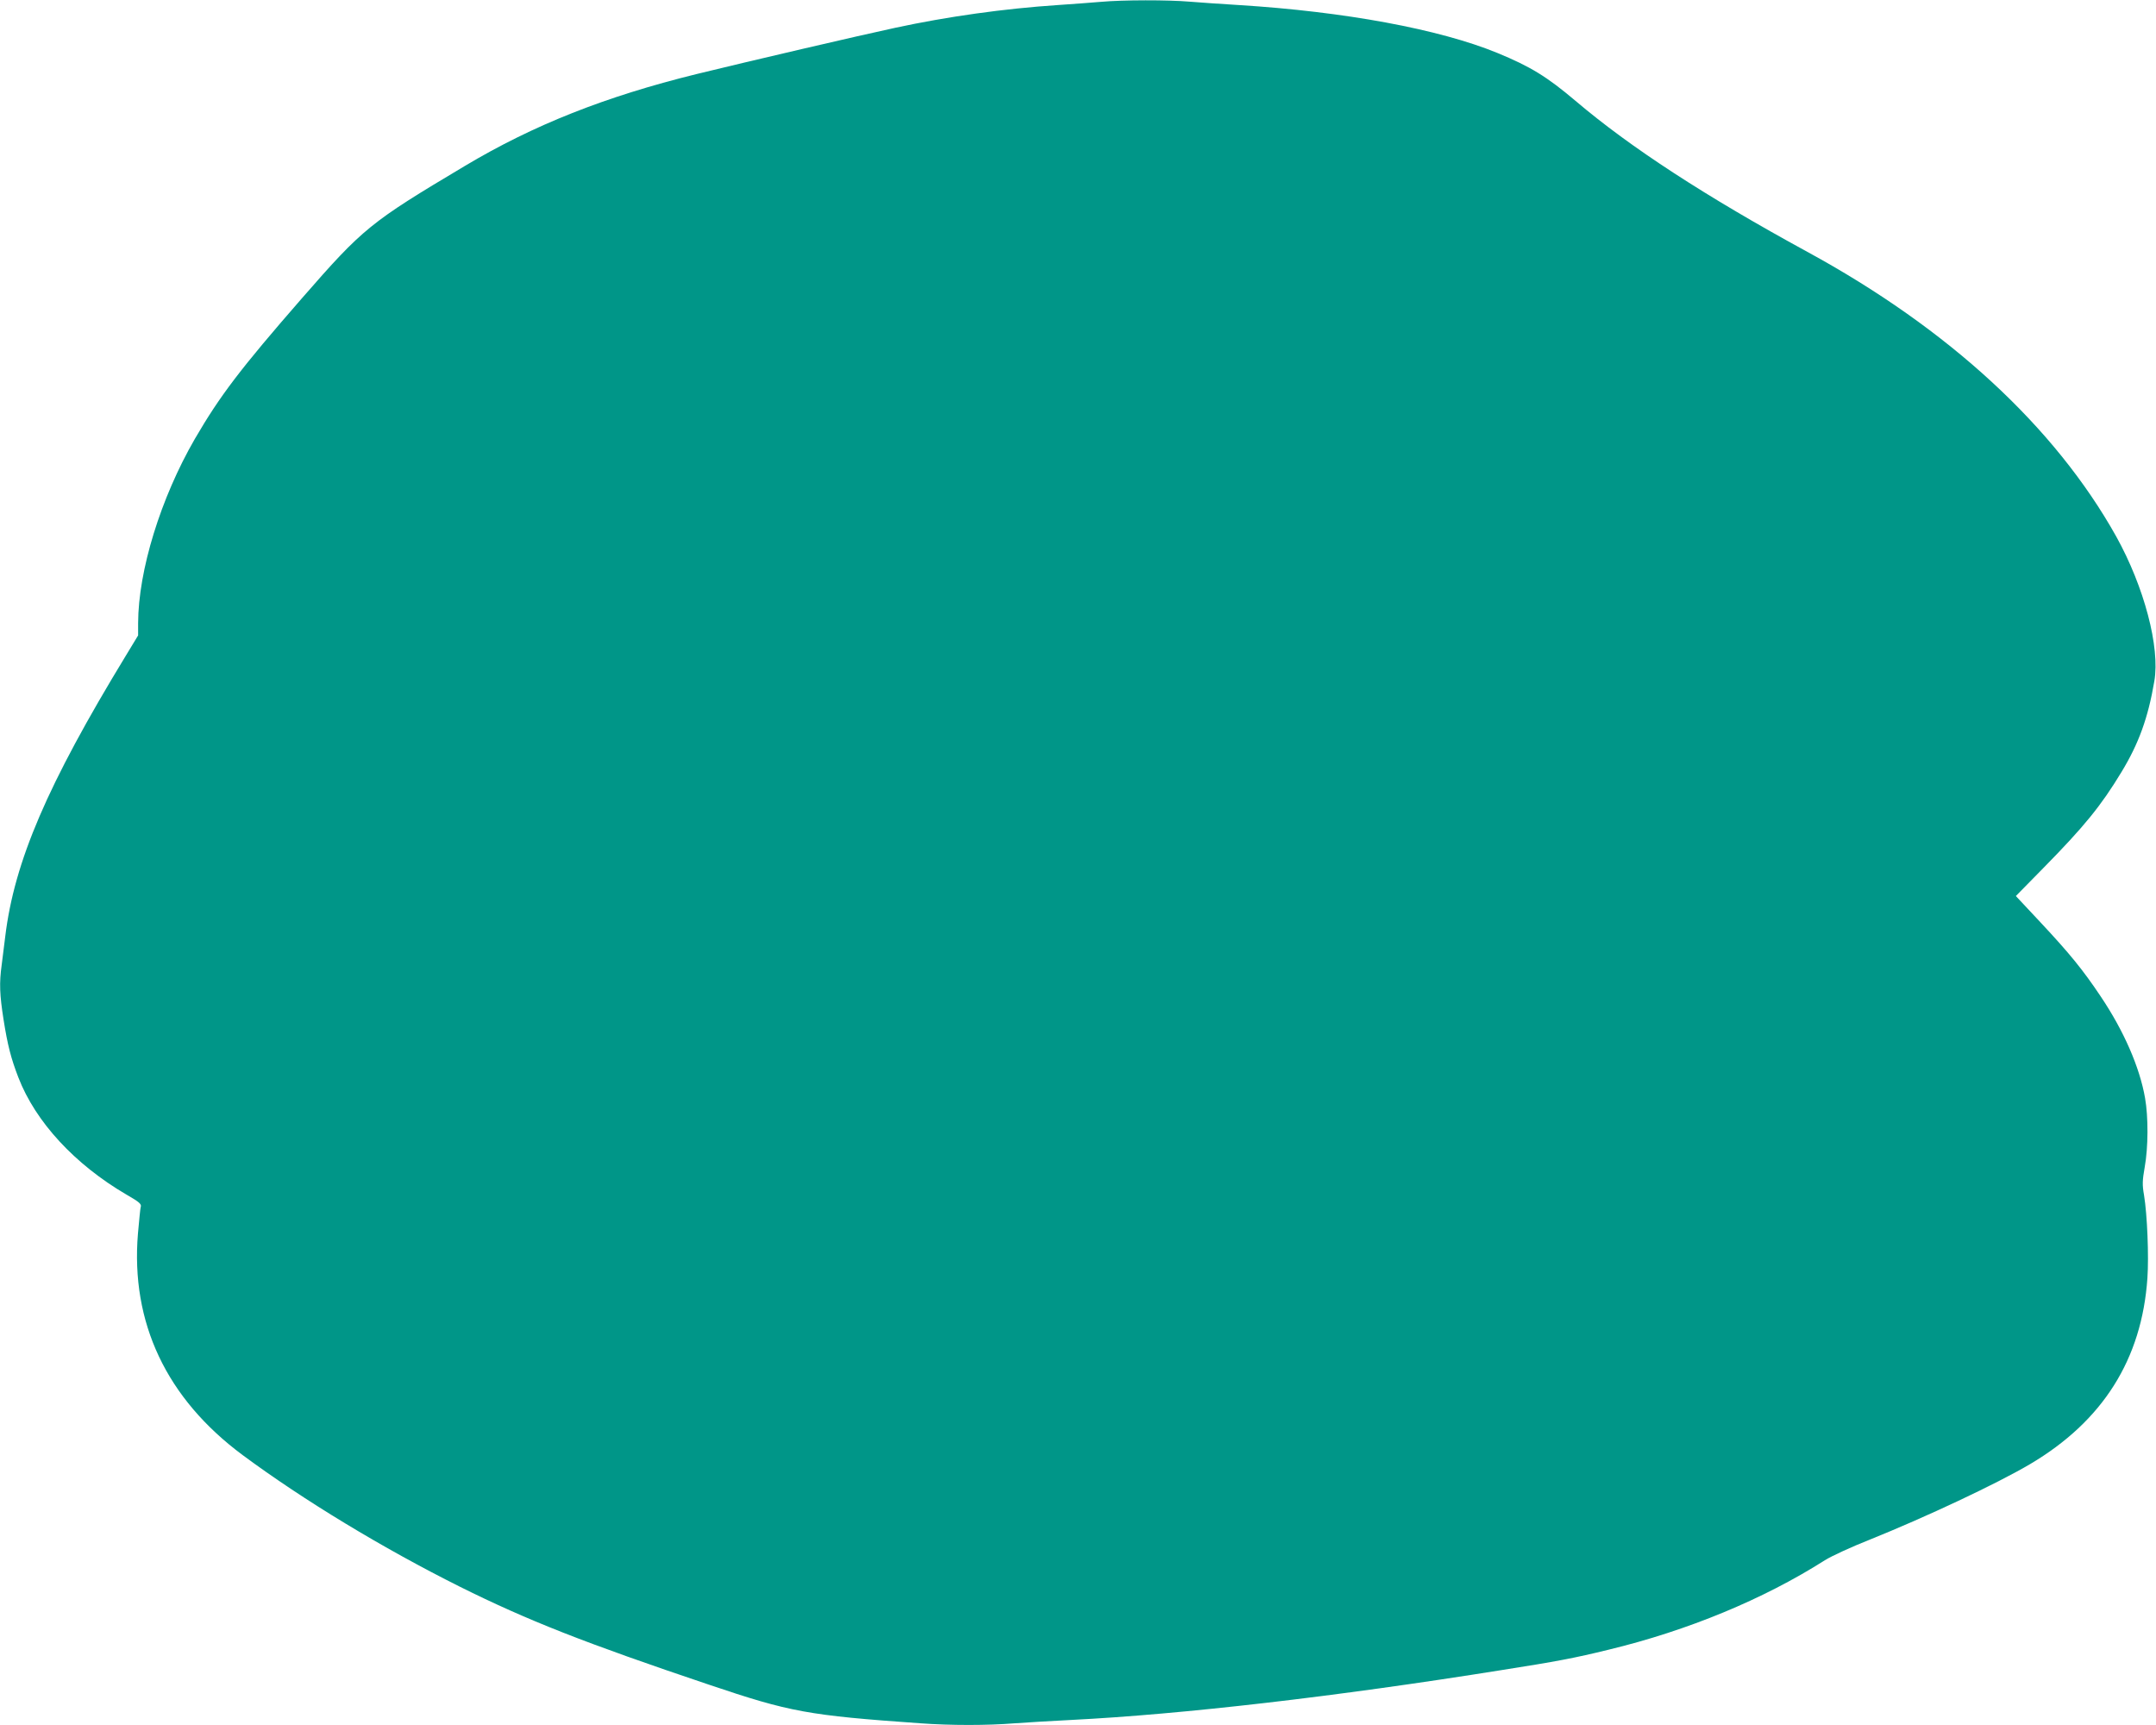
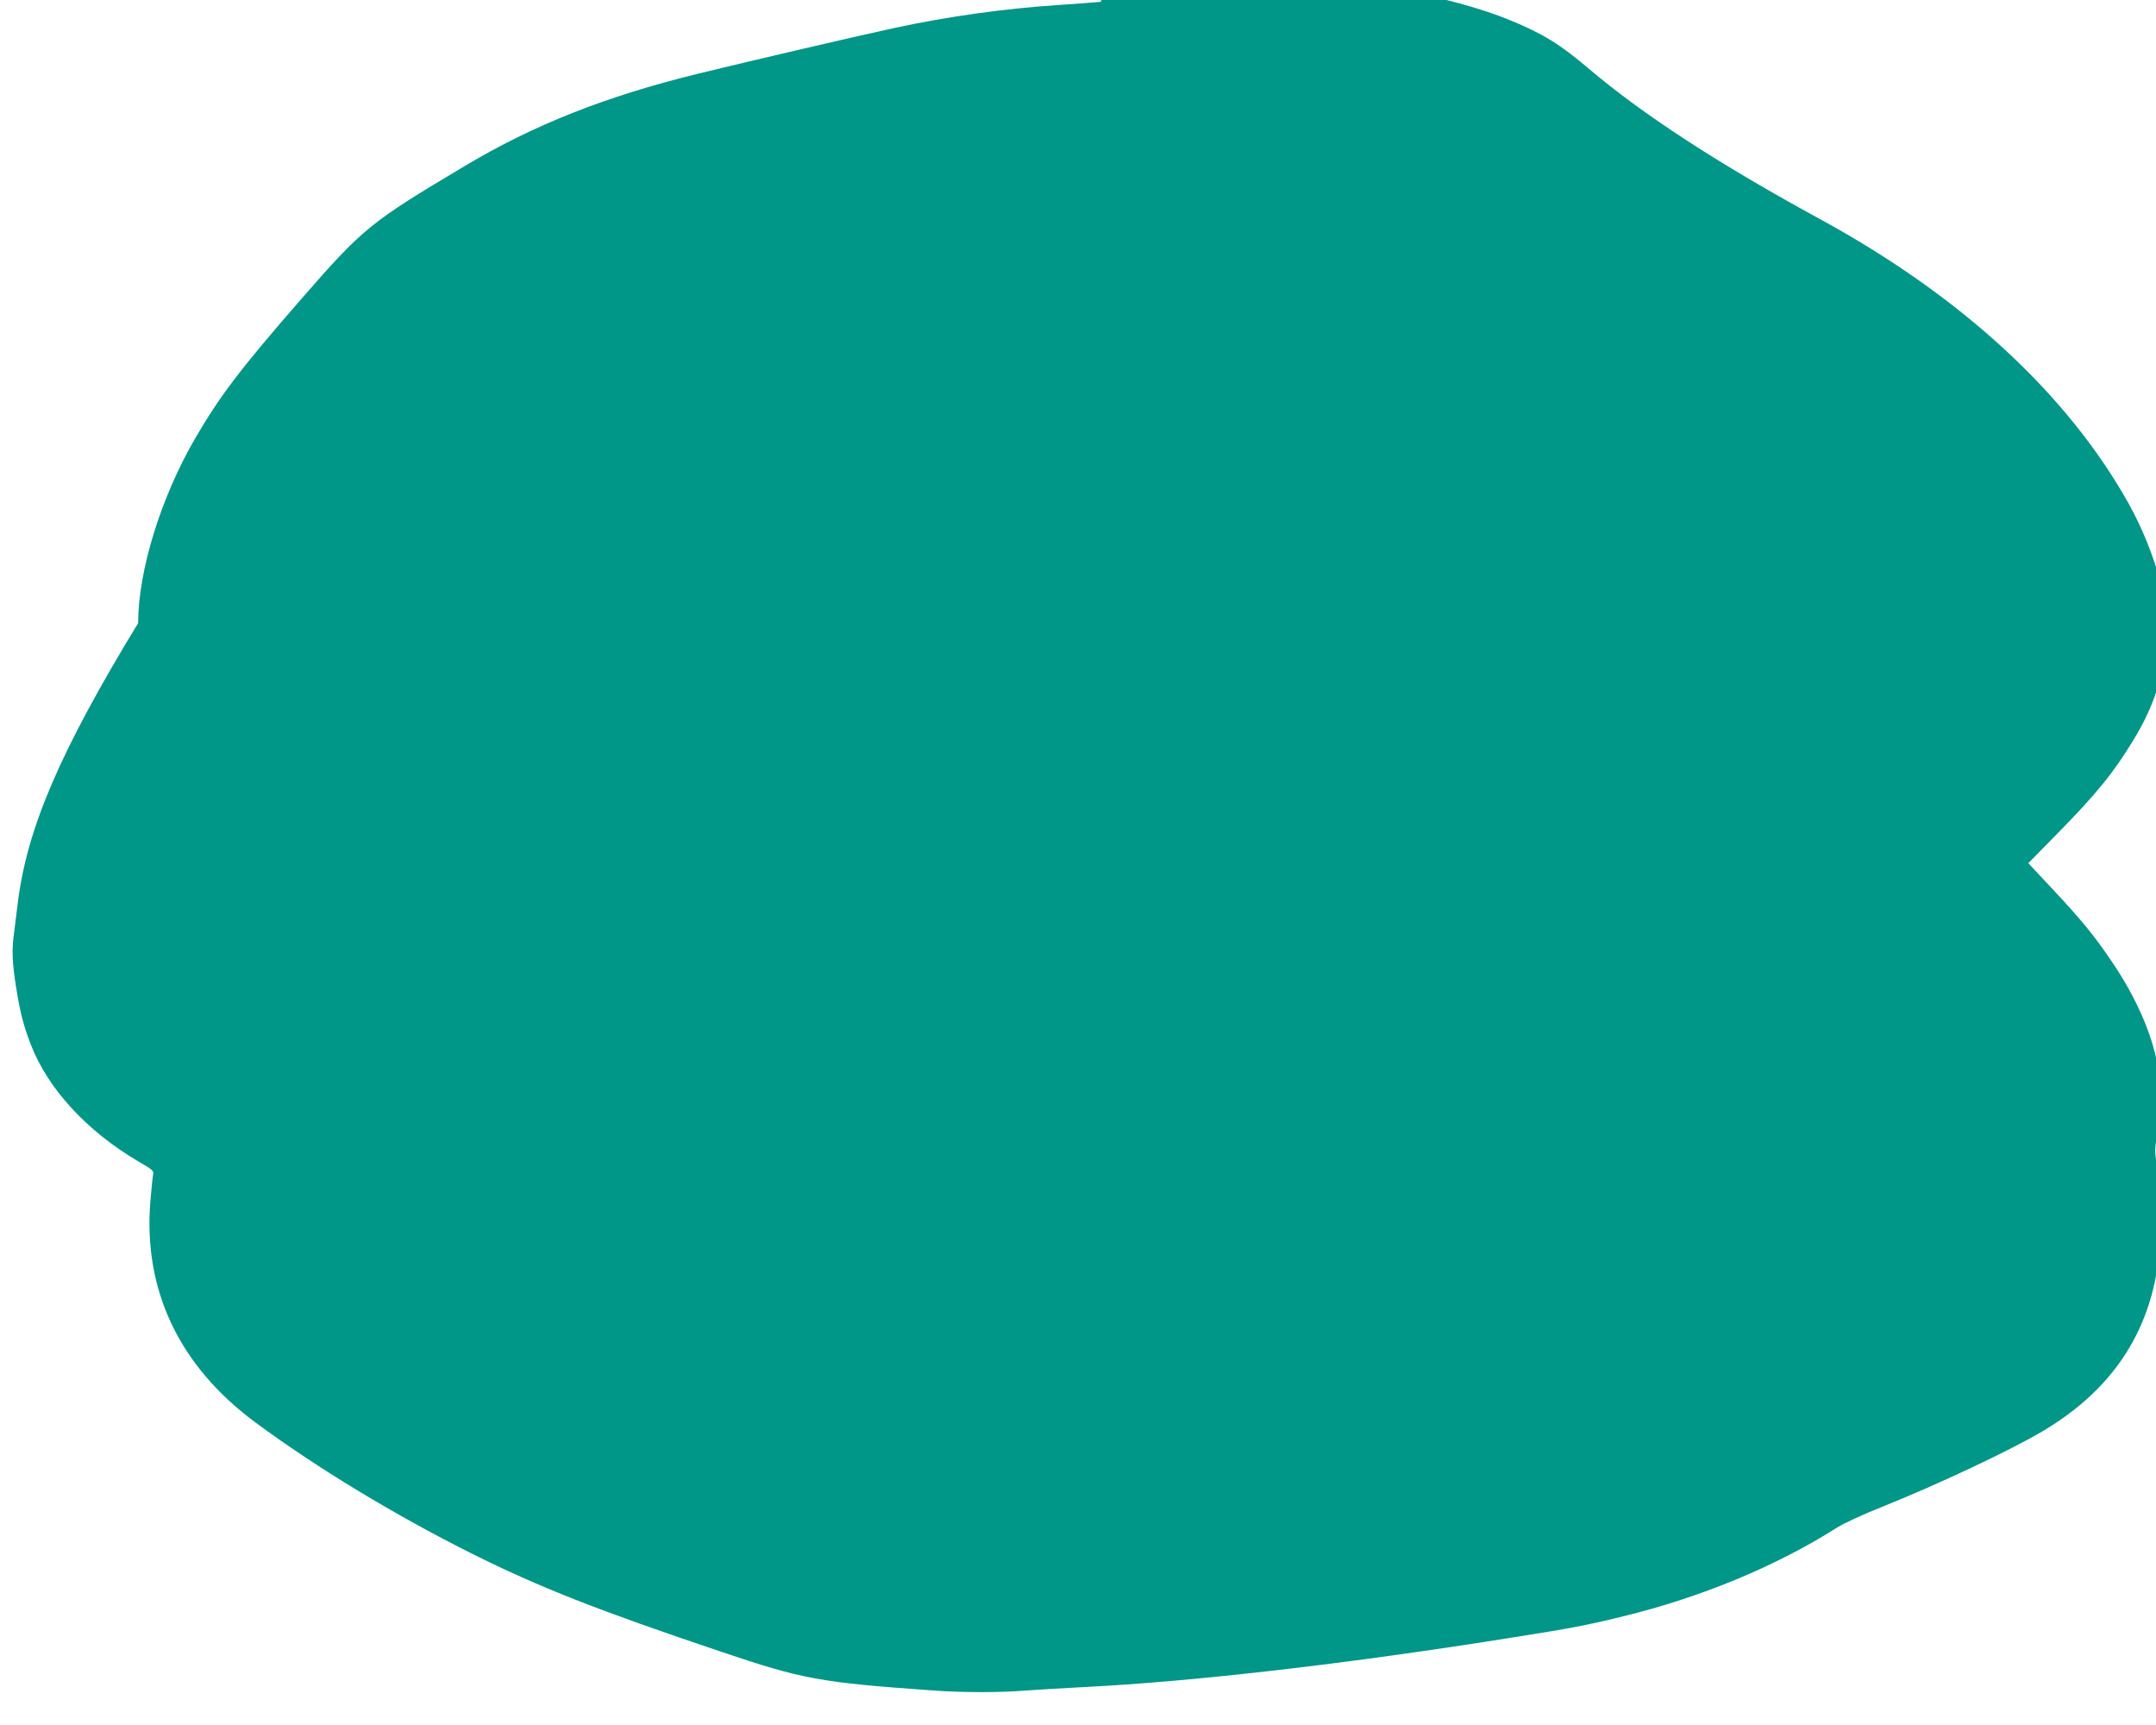
<svg xmlns="http://www.w3.org/2000/svg" version="1.0" width="1280pt" height="1024pt" viewBox="0 0 1280 1024" preserveAspectRatio="xMidYMid meet">
  <g transform="translate(0,1024) scale(0.1,-0.1)" fill="#009688" stroke="none">
-     <path d="M6535 10229 c-49 -4 -164 -13 -255 -19 -317 -21 -654 -68 -965 -135 -206 -44 -871 -199 -1181 -275 -540 -133 -967 -302 -1374 -545 -564 -336 -604 -369 -967 -785 -367 -421 -487 -579 -636 -835 -203 -351 -336 -782 -337 -1094 l0 -73 -74 -122 c-464 -762 -661 -1220 -715 -1666 -7 -52 -16 -128 -21 -168 -15 -108 -12 -177 11 -324 24 -152 44 -230 88 -344 102 -264 335 -516 641 -695 80 -46 92 -57 85 -76 -2 -6 -9 -77 -16 -156 -44 -528 169 -979 622 -1315 362 -268 831 -552 1289 -781 402 -200 740 -333 1480 -582 480 -162 586 -182 1256 -229 177 -13 398 -13 556 0 68 5 220 14 338 20 657 33 1574 139 2555 296 325 51 436 72 635 121 469 113 921 300 1284 531 38 24 157 79 266 122 333 134 755 332 953 449 431 255 663 622 696 1104 9 129 -1 377 -20 492 -11 62 -10 87 4 167 21 116 22 297 2 410 -32 183 -126 399 -264 604 -105 157 -183 253 -358 440 l-145 155 164 167 c242 246 342 369 463 569 102 168 158 321 195 539 35 201 -60 560 -226 859 -364 651 -995 1233 -1834 1690 -605 330 -1051 620 -1376 896 -170 144 -268 204 -465 285 -344 141 -906 245 -1534 284 -99 6 -230 15 -291 20 -127 11 -397 11 -529 -1z" />
+     <path d="M6535 10229 c-49 -4 -164 -13 -255 -19 -317 -21 -654 -68 -965 -135 -206 -44 -871 -199 -1181 -275 -540 -133 -967 -302 -1374 -545 -564 -336 -604 -369 -967 -785 -367 -421 -487 -579 -636 -835 -203 -351 -336 -782 -337 -1094 c-464 -762 -661 -1220 -715 -1666 -7 -52 -16 -128 -21 -168 -15 -108 -12 -177 11 -324 24 -152 44 -230 88 -344 102 -264 335 -516 641 -695 80 -46 92 -57 85 -76 -2 -6 -9 -77 -16 -156 -44 -528 169 -979 622 -1315 362 -268 831 -552 1289 -781 402 -200 740 -333 1480 -582 480 -162 586 -182 1256 -229 177 -13 398 -13 556 0 68 5 220 14 338 20 657 33 1574 139 2555 296 325 51 436 72 635 121 469 113 921 300 1284 531 38 24 157 79 266 122 333 134 755 332 953 449 431 255 663 622 696 1104 9 129 -1 377 -20 492 -11 62 -10 87 4 167 21 116 22 297 2 410 -32 183 -126 399 -264 604 -105 157 -183 253 -358 440 l-145 155 164 167 c242 246 342 369 463 569 102 168 158 321 195 539 35 201 -60 560 -226 859 -364 651 -995 1233 -1834 1690 -605 330 -1051 620 -1376 896 -170 144 -268 204 -465 285 -344 141 -906 245 -1534 284 -99 6 -230 15 -291 20 -127 11 -397 11 -529 -1z" />
  </g>
</svg>